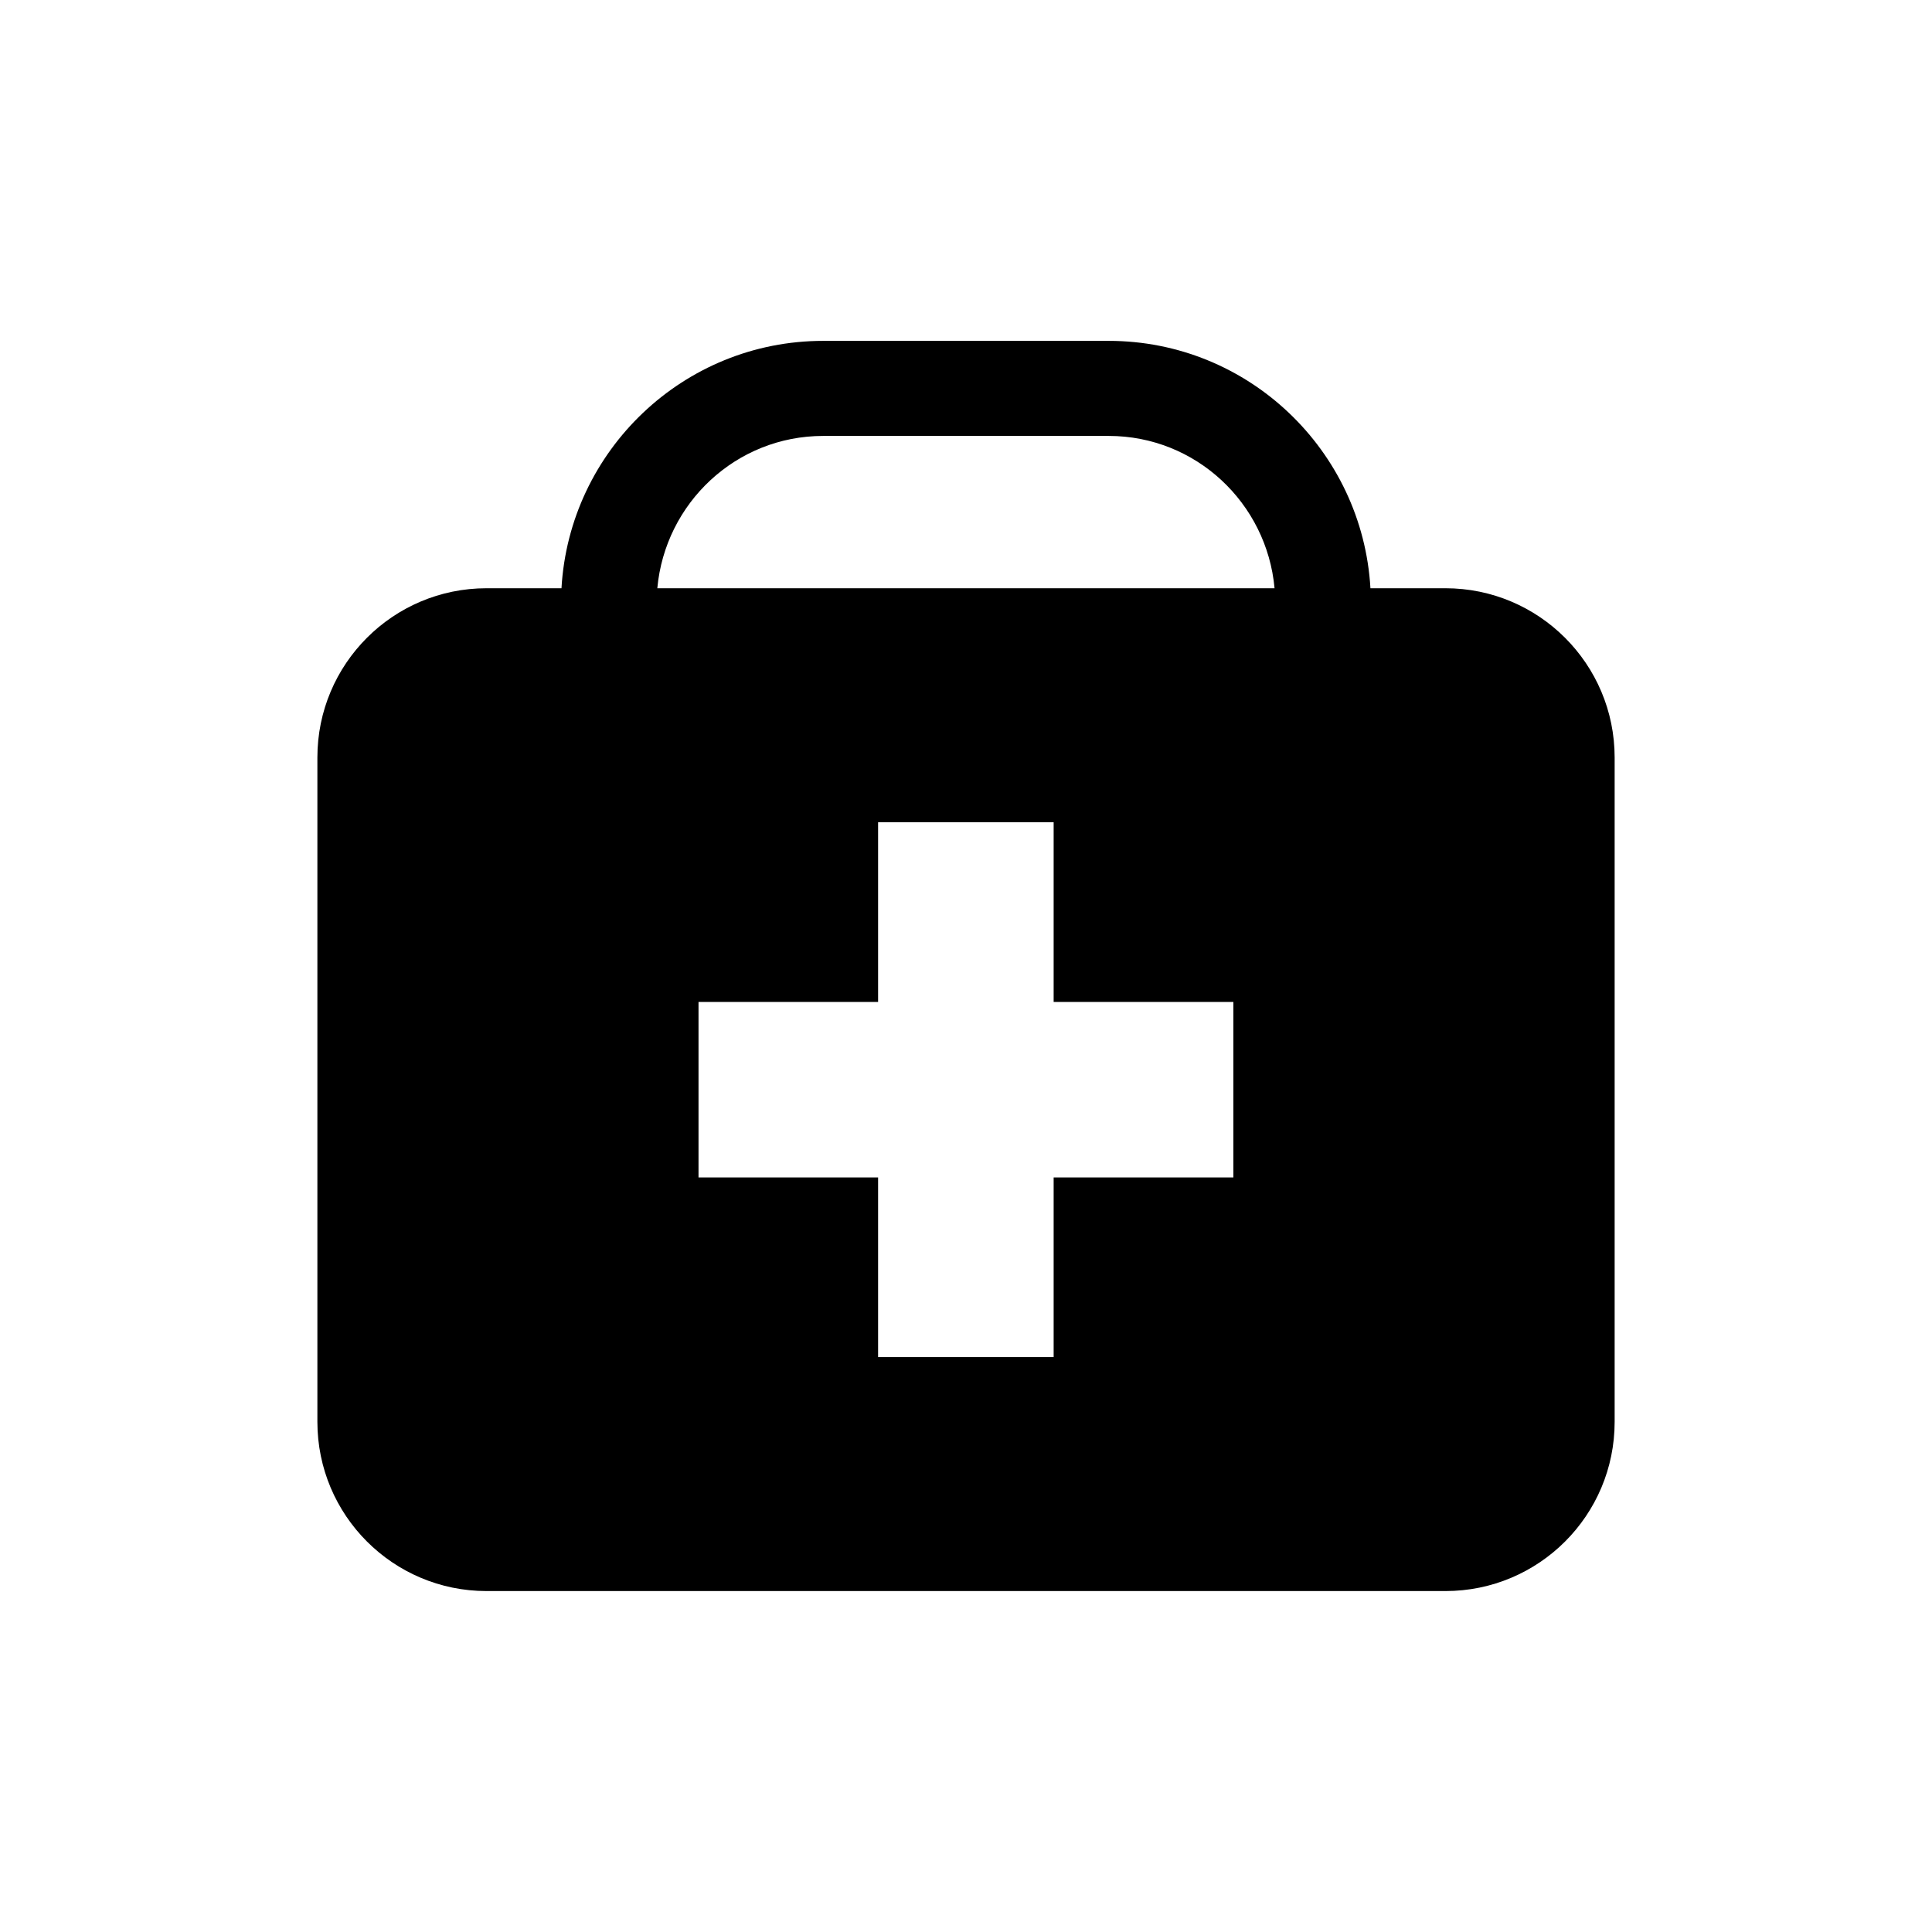
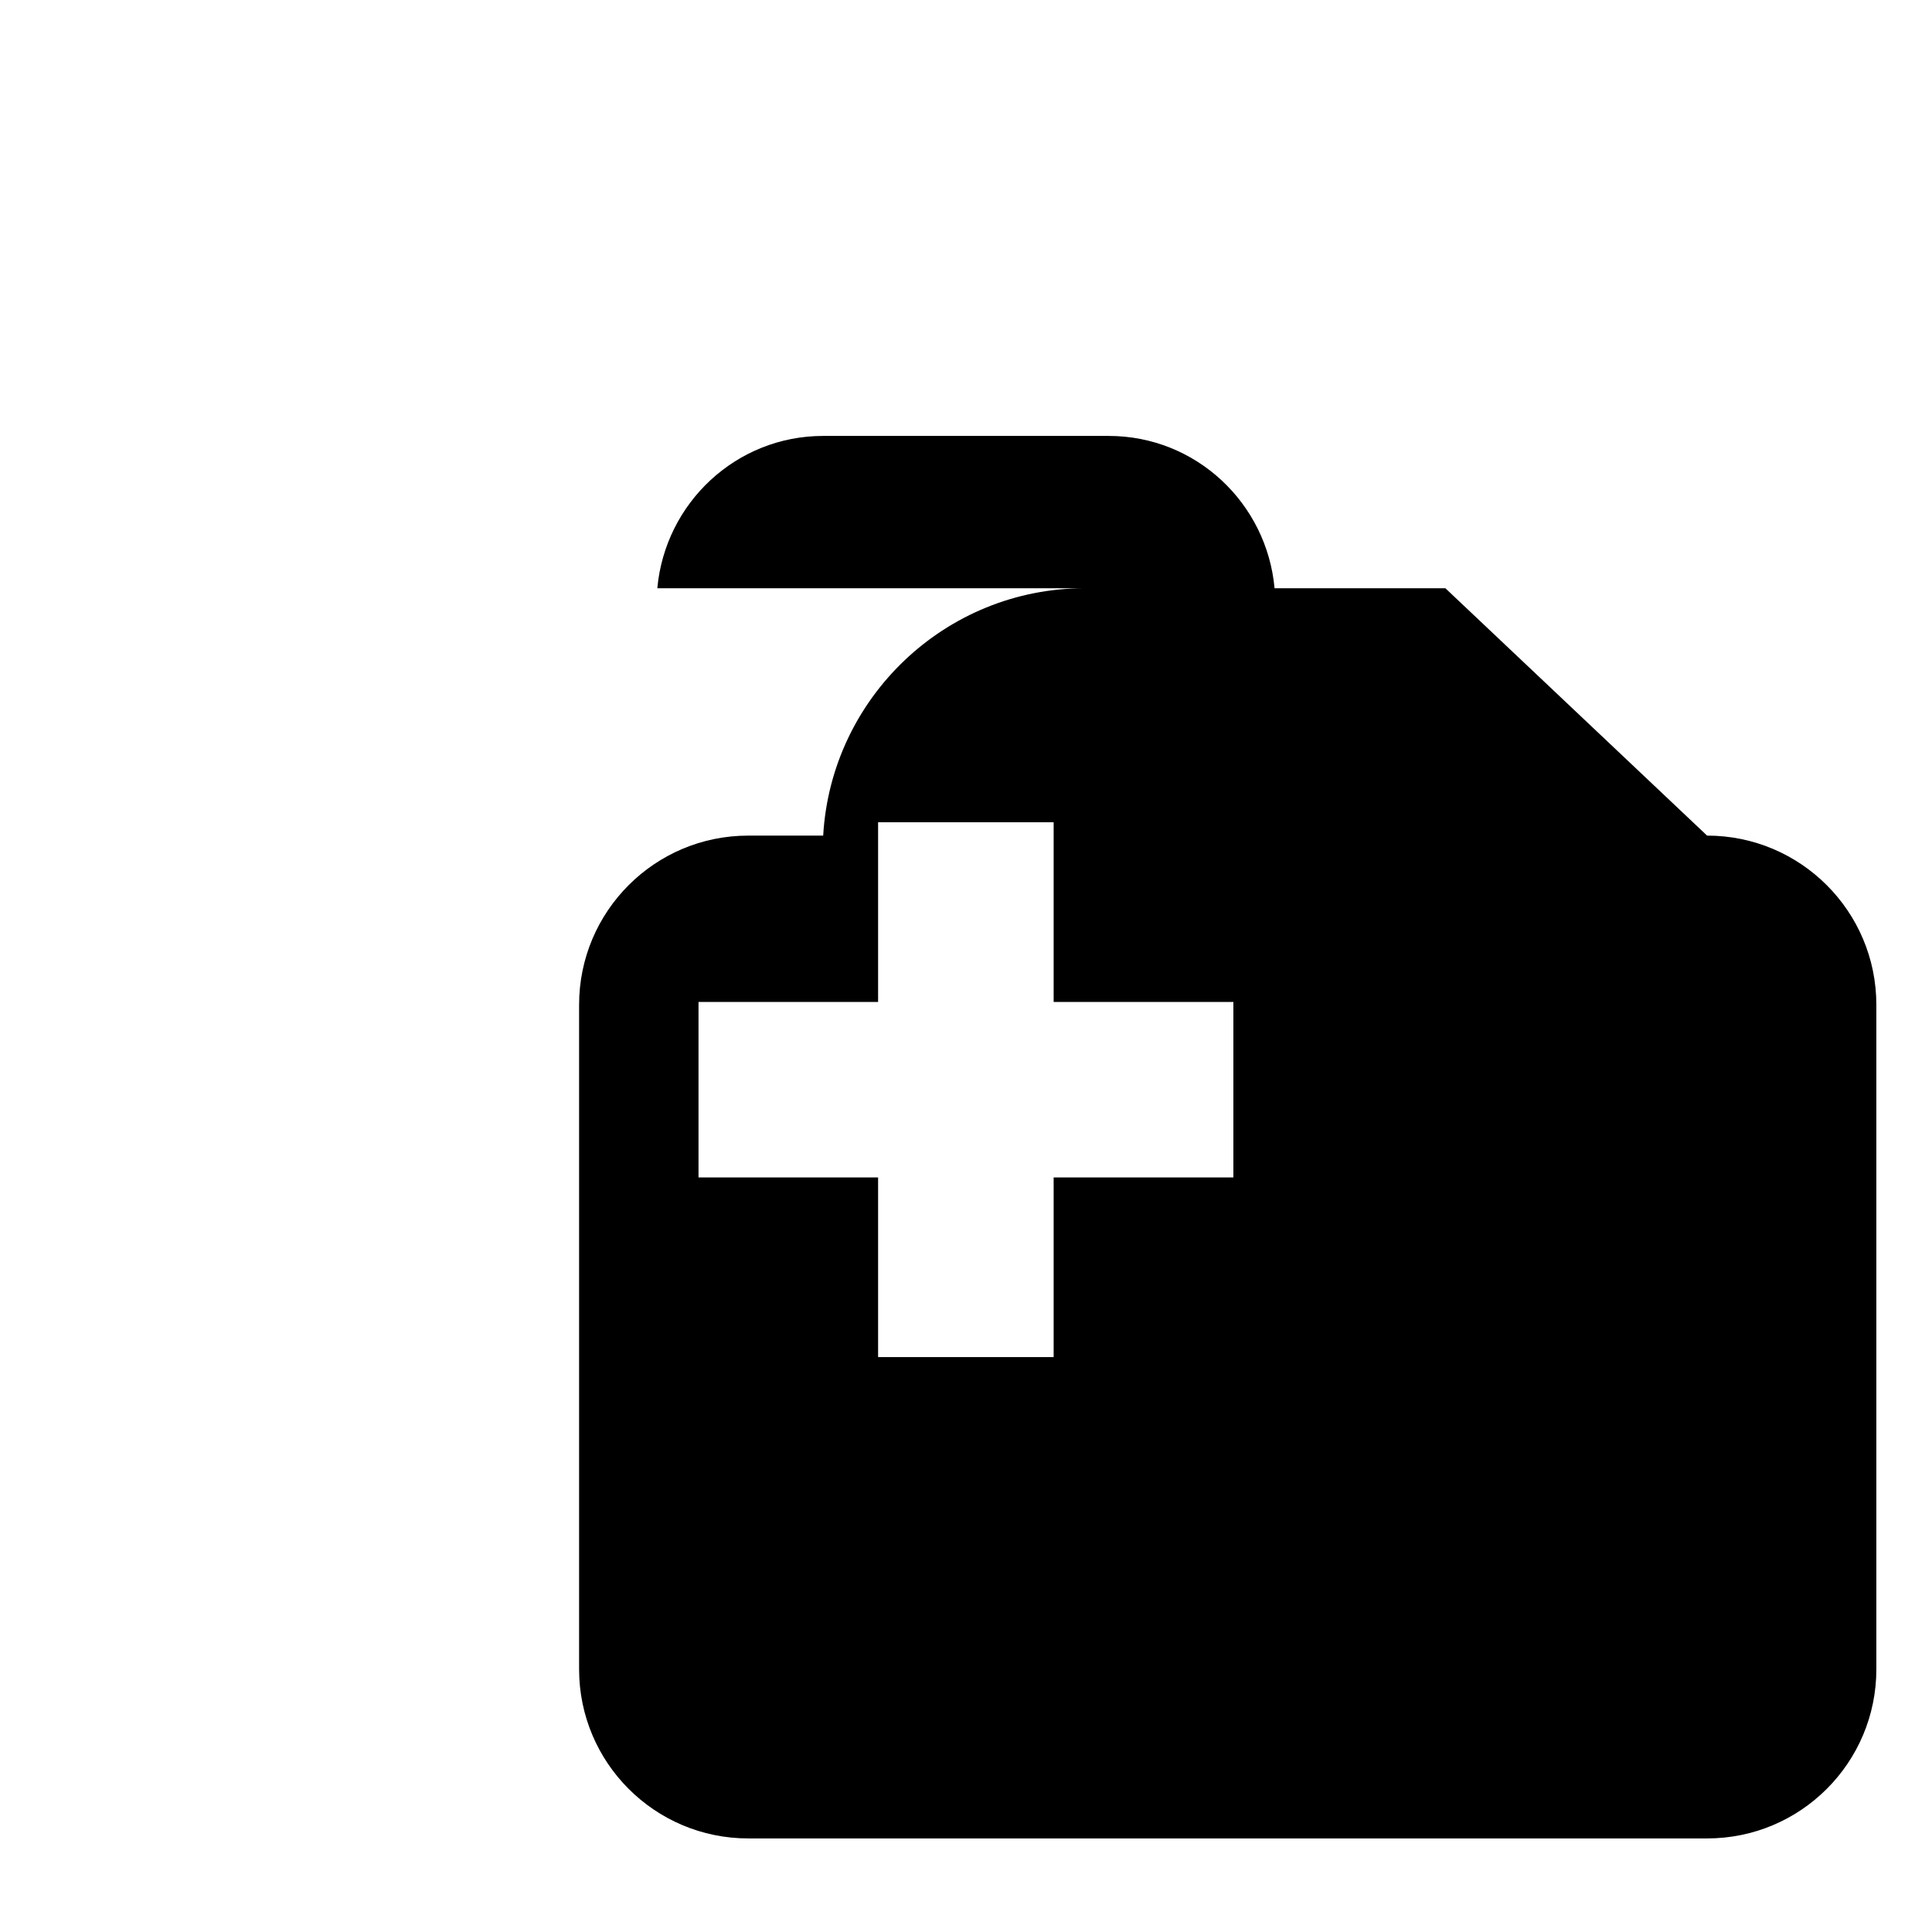
<svg xmlns="http://www.w3.org/2000/svg" fill="#000000" width="800px" height="800px" version="1.1" viewBox="144 144 512 512">
-   <path d="m527.04 299.89h-19.859c-2.106-36.484-32.355-65.555-69.355-65.555h-75.672c-37 0-67.27 29.07-69.355 65.555h-19.859c-24.758 0-44.828 20.07-44.828 44.848v176.07c0 24.766 20.07 44.84 44.828 44.84h254.11c24.777 0 44.848-20.07 44.848-44.84v-176.06c0-24.777-20.082-44.859-44.859-44.859zm-56.184 156.15h-47.629v47.609h-46.523v-47.609h-47.59v-46.512h47.59v-47.621h46.523v47.621h47.629zm-152.66-156.15c2.066-22.562 20.859-40.363 43.961-40.363h75.672c23.086 0 41.898 17.805 43.941 40.363z" />
+   <path d="m527.04 299.89h-19.859h-75.672c-37 0-67.27 29.07-69.355 65.555h-19.859c-24.758 0-44.828 20.07-44.828 44.848v176.07c0 24.766 20.07 44.84 44.828 44.84h254.11c24.777 0 44.848-20.07 44.848-44.84v-176.06c0-24.777-20.082-44.859-44.859-44.859zm-56.184 156.15h-47.629v47.609h-46.523v-47.609h-47.59v-46.512h47.59v-47.621h46.523v47.621h47.629zm-152.66-156.15c2.066-22.562 20.859-40.363 43.961-40.363h75.672c23.086 0 41.898 17.805 43.941 40.363z" />
</svg>